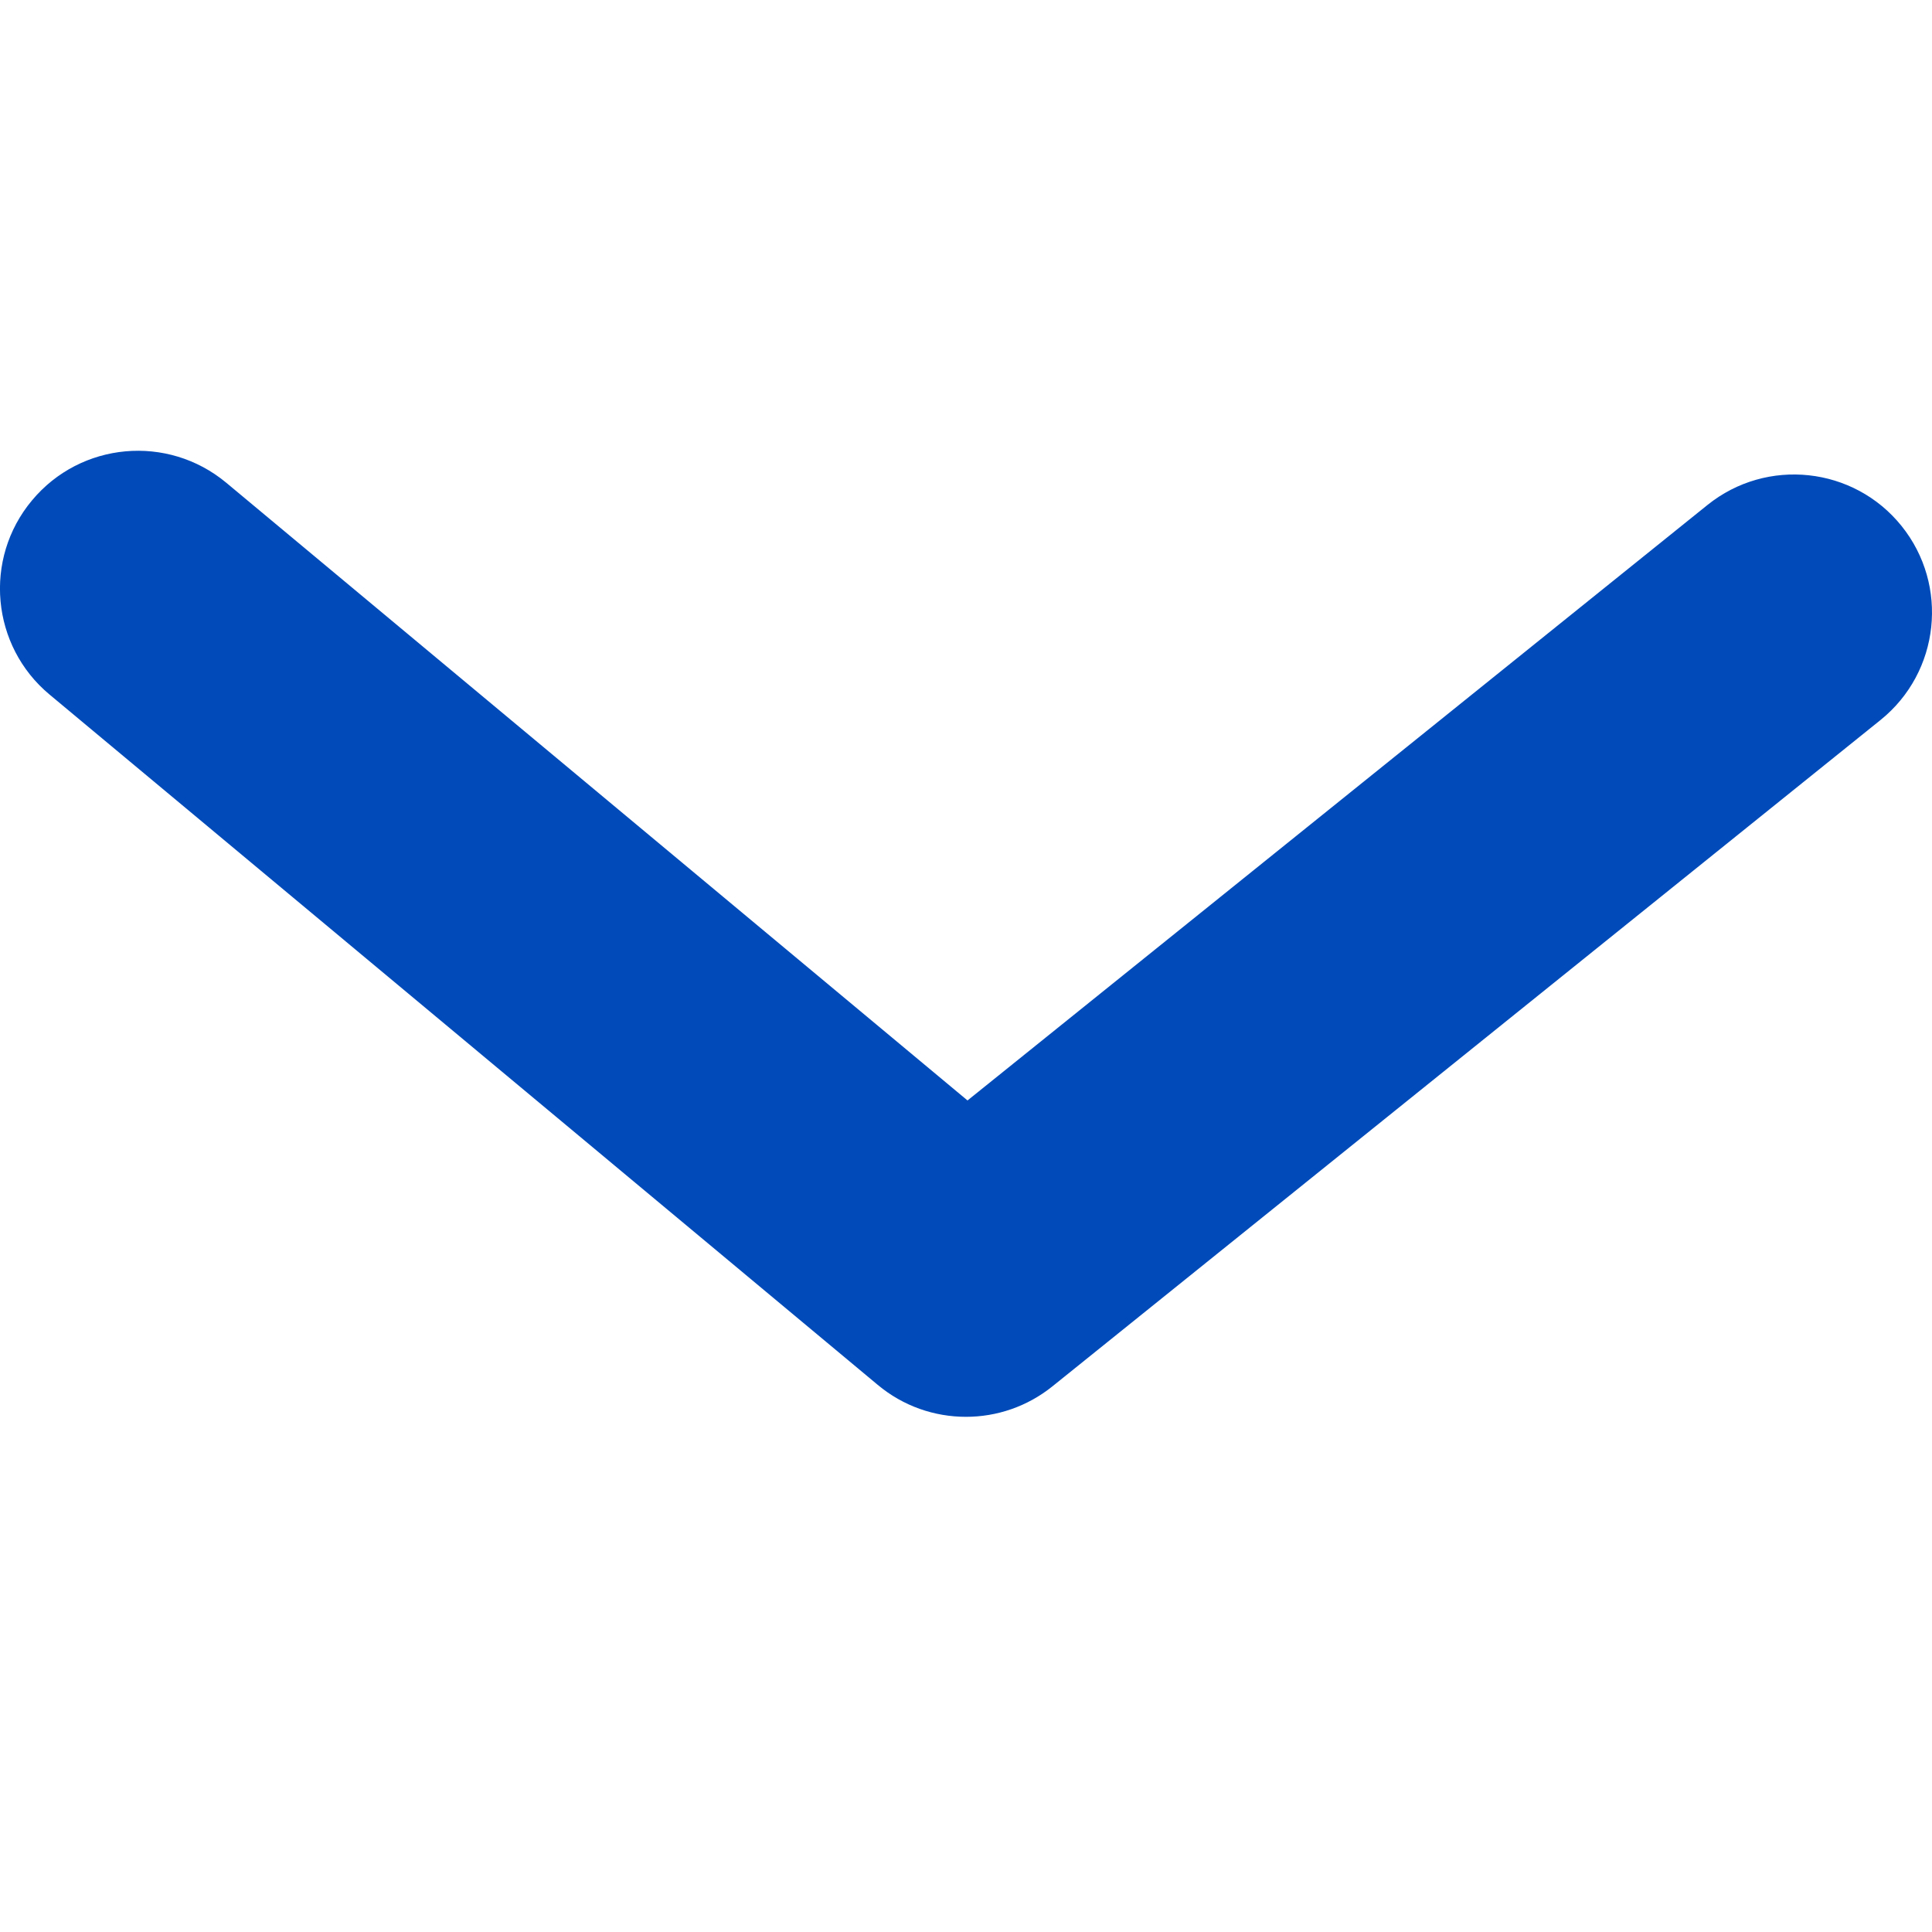
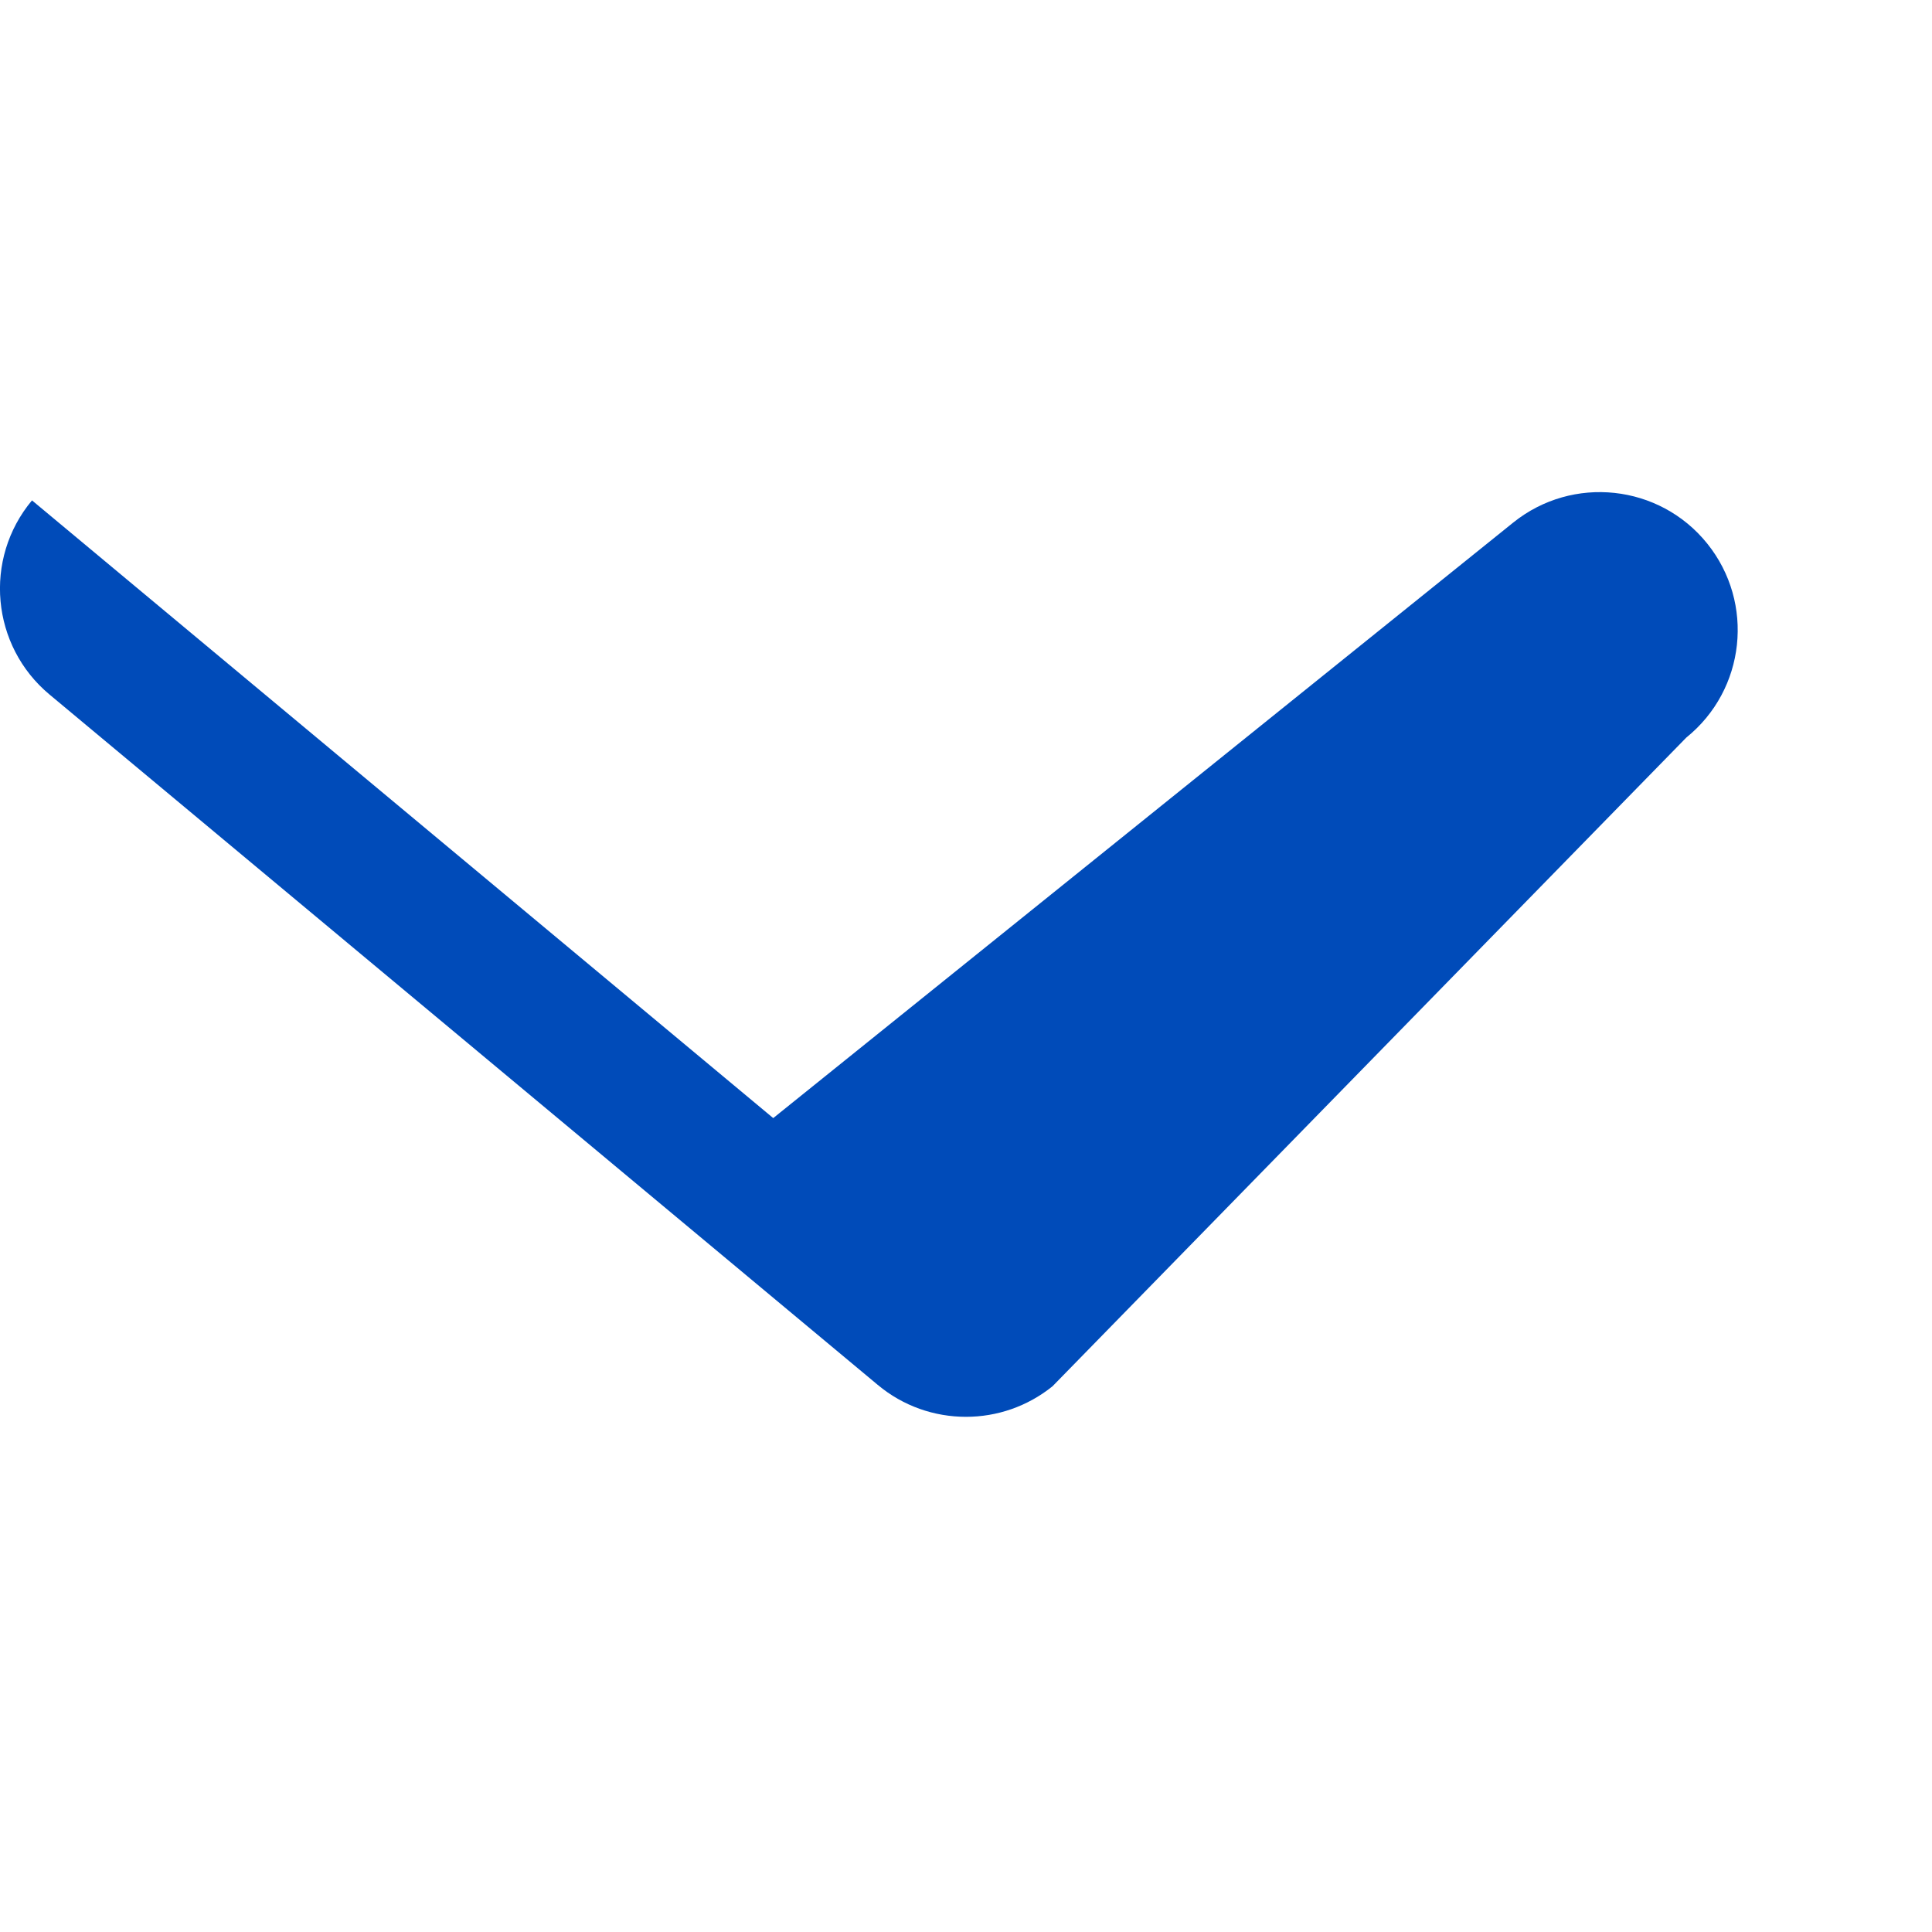
<svg xmlns="http://www.w3.org/2000/svg" width="32" height="32" viewBox="0 0 32 32">
  <g fill="none" fill-rule="evenodd">
    <g fill="#004BB9">
      <g>
-         <path d="M16 23.467c-.521 0-1.04-.176-1.463-.53L.823 11.506C-.147 10.7-.28 9.257.53 8.288c.807-.969 2.247-1.1 3.218-.292l12.277 10.231 12.256-9.863c.983-.791 2.423-.636 3.214.347.791.983.636 2.421-.347 3.214L17.433 22.961c-.418.337-.925.506-1.433.506" transform="translate(-330 -360) translate(330 360)" />
+         <path d="M16 23.467c-.521 0-1.04-.176-1.463-.53L.823 11.506C-.147 10.7-.28 9.257.53 8.288l12.277 10.231 12.256-9.863c.983-.791 2.423-.636 3.214.347.791.983.636 2.421-.347 3.214L17.433 22.961c-.418.337-.925.506-1.433.506" transform="translate(-330 -360) translate(330 360)" />
      </g>
    </g>
  </g>
</svg>